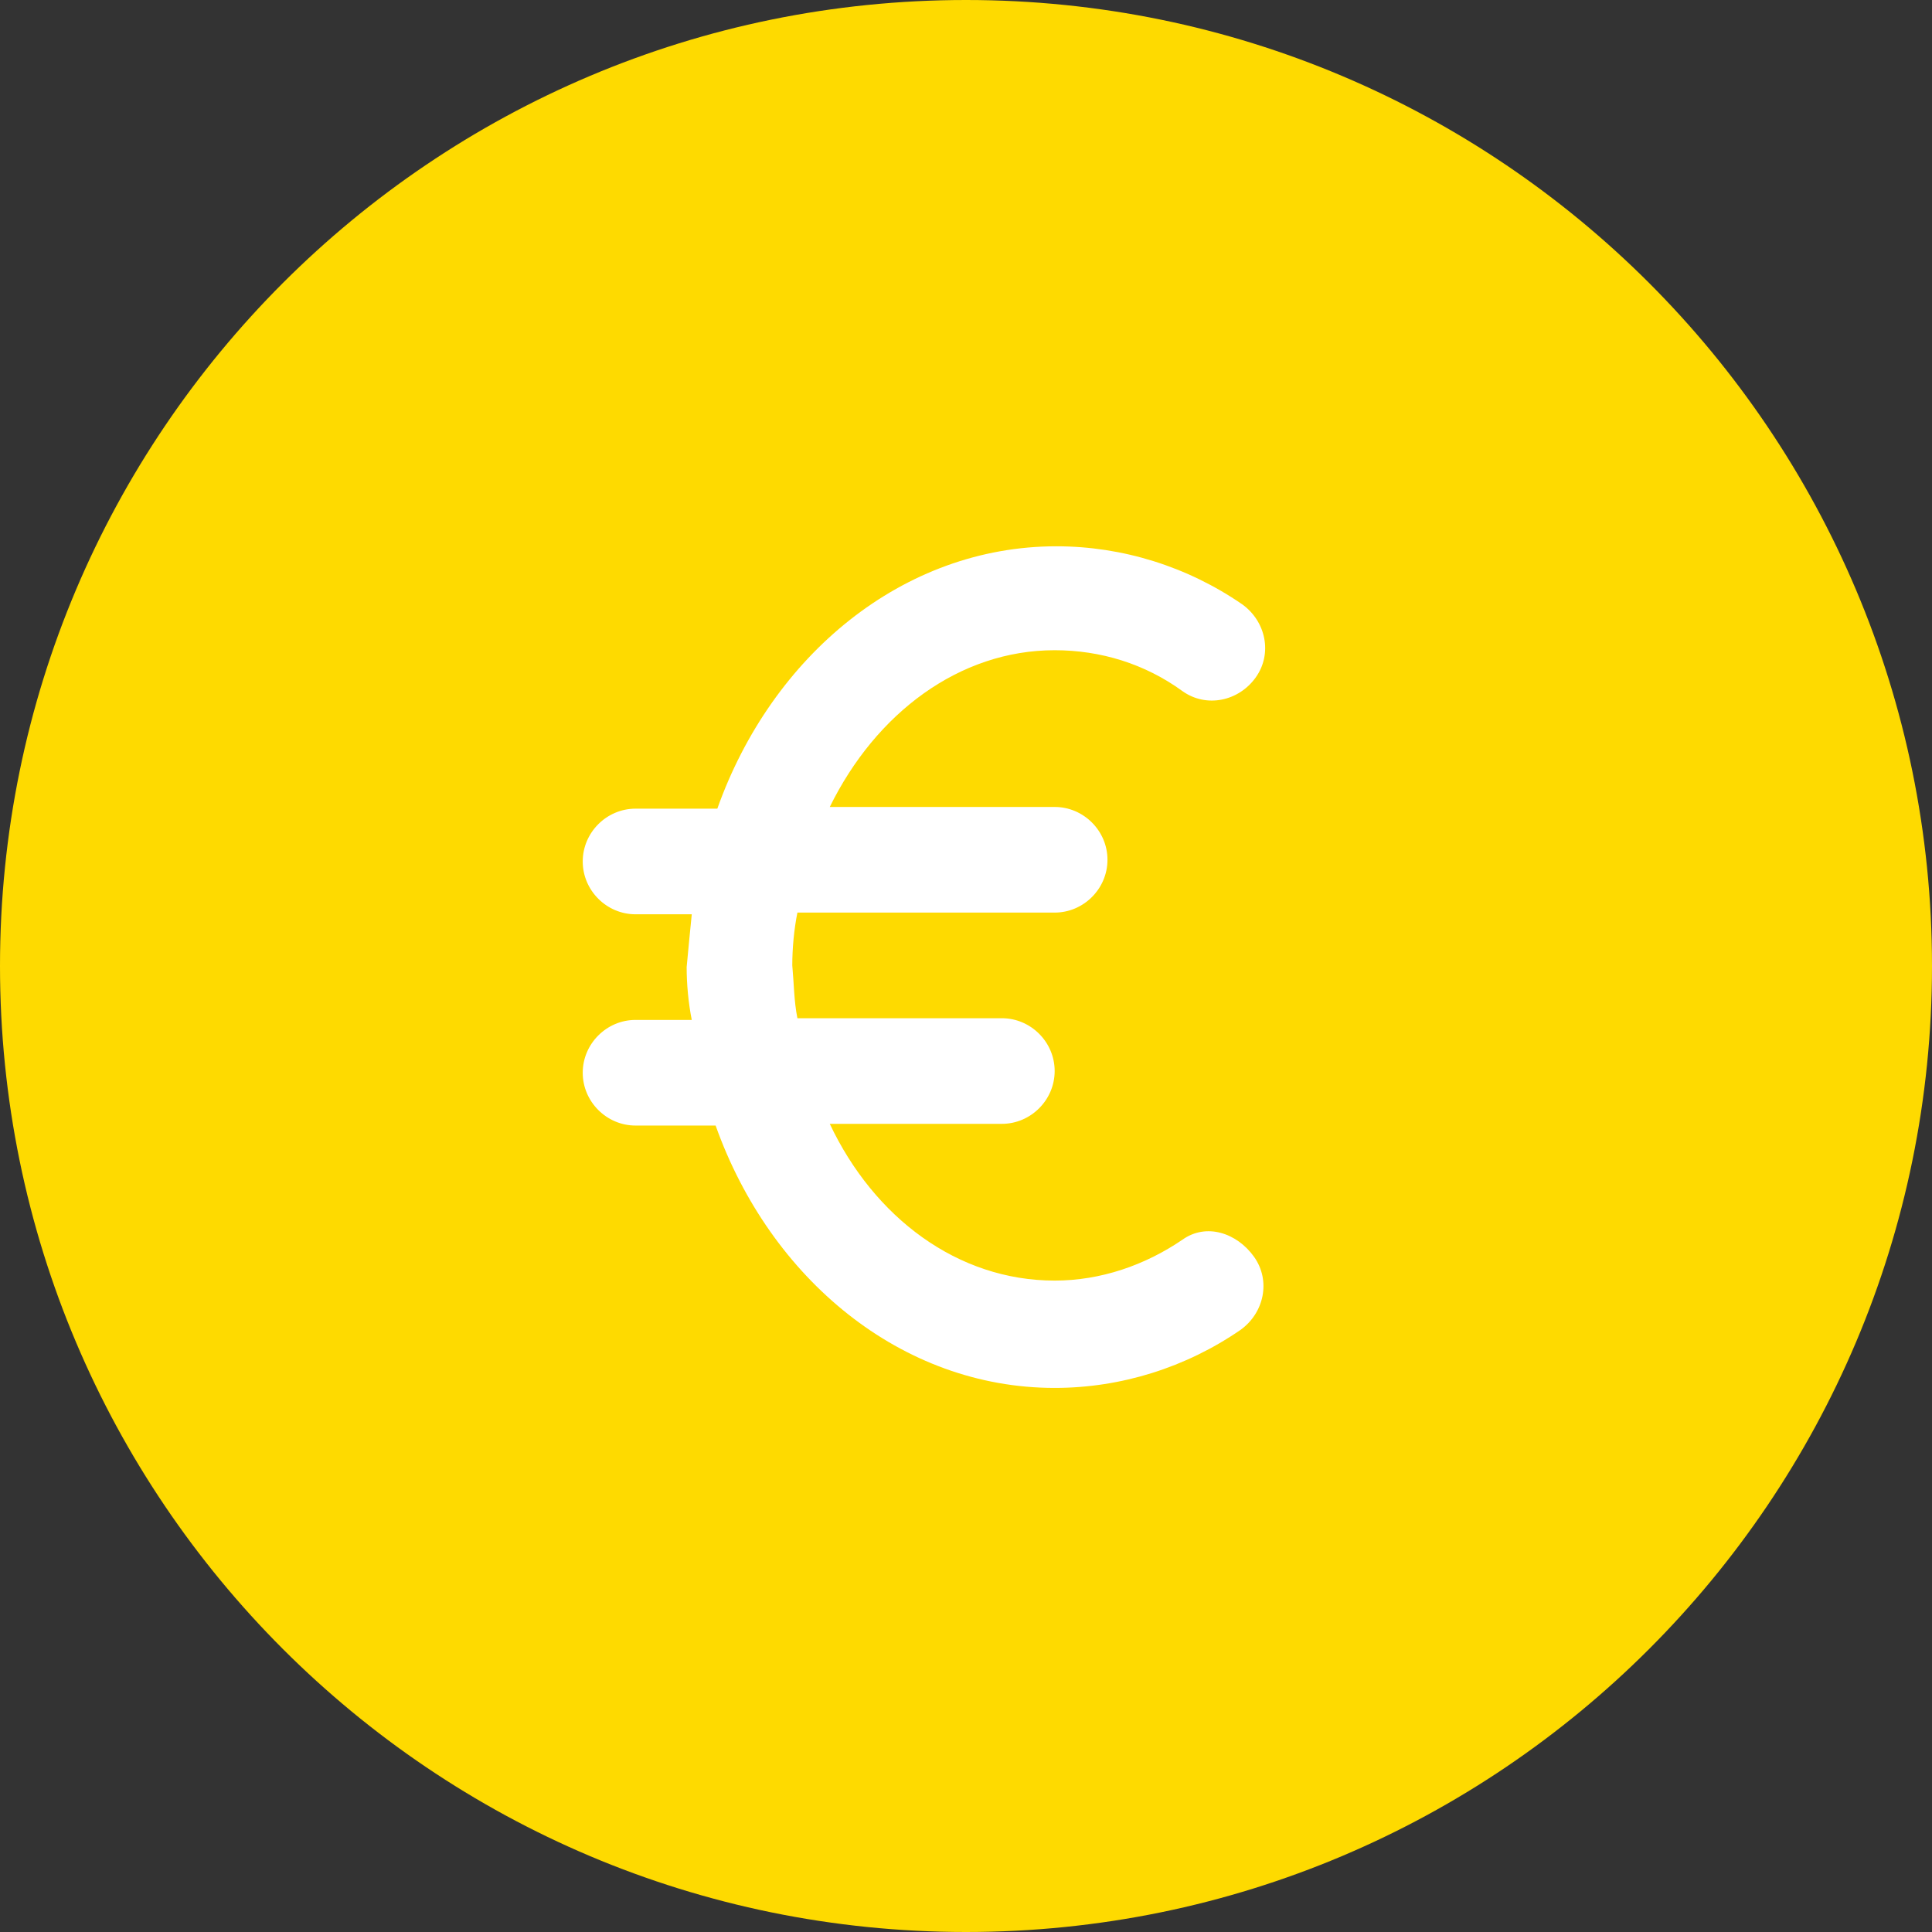
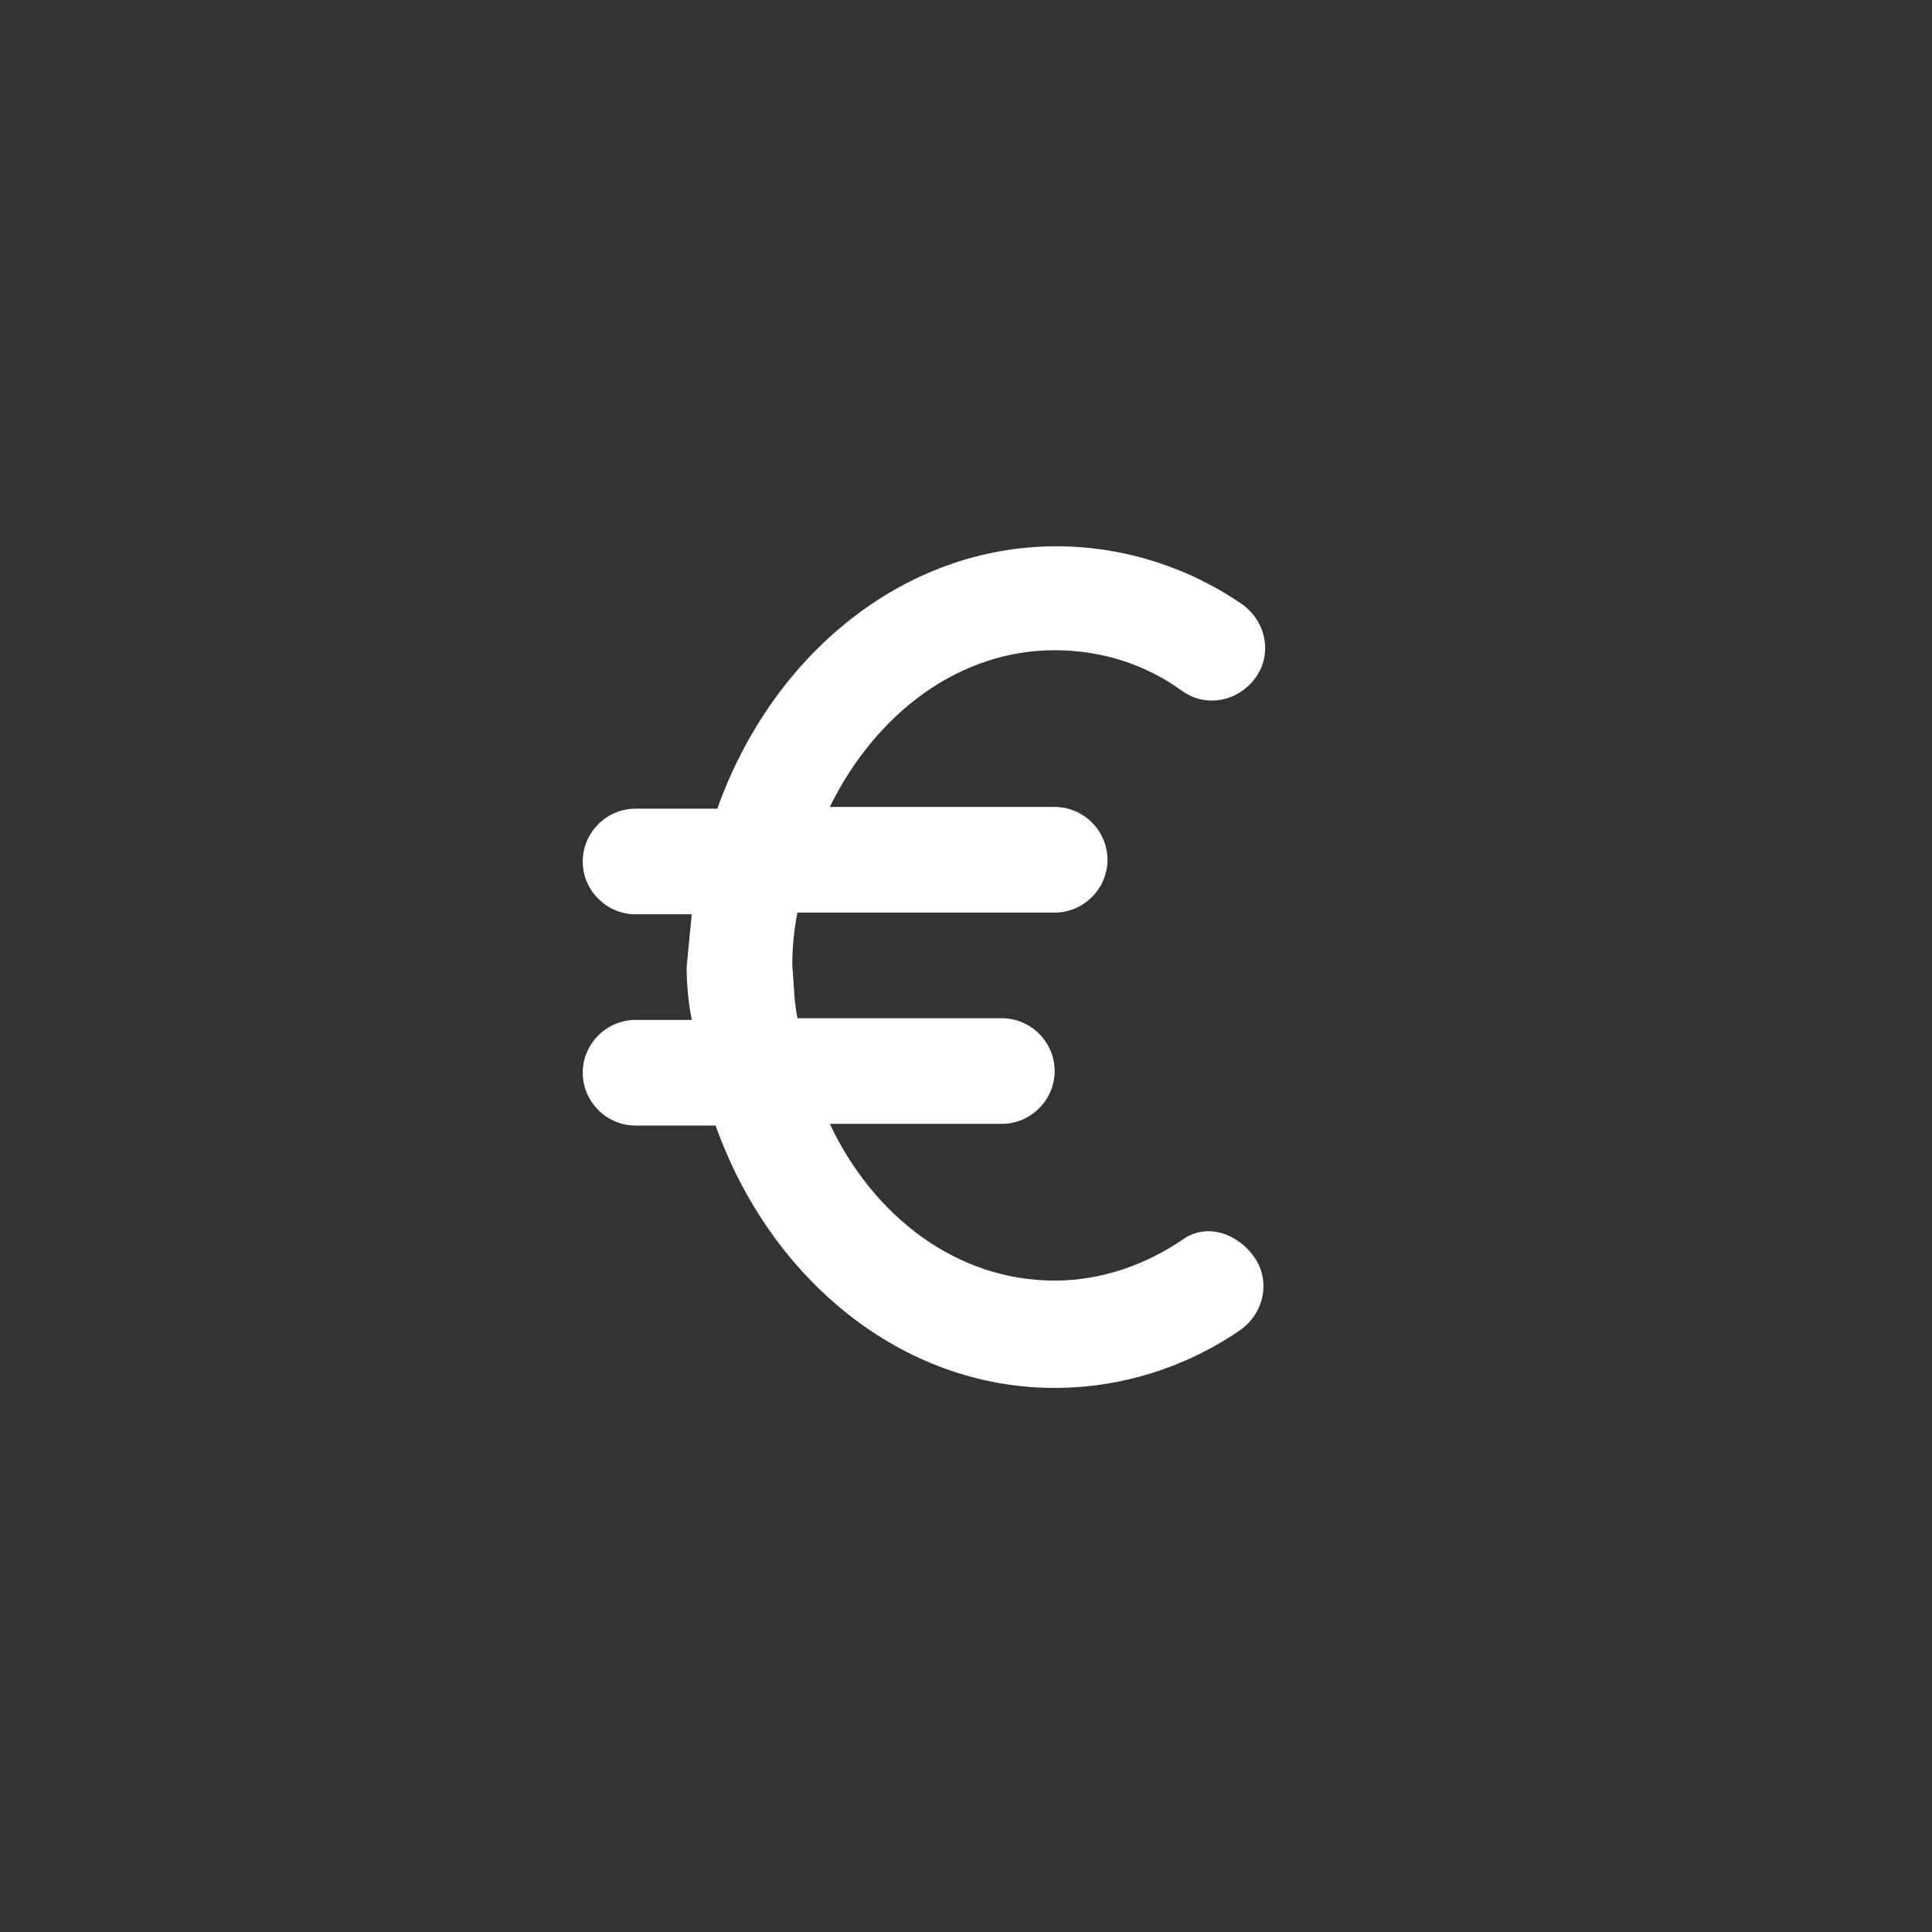
<svg xmlns="http://www.w3.org/2000/svg" xmlns:xlink="http://www.w3.org/1999/xlink" width="113.4px" height="113.4px" viewBox="0 0 113.4 113.4" version="1.1">
  <rect x="0" y="0" width="113.4" height="113.4" fill="#333333" stroke="none" />
  <defs>
    <path d="M113.4 0L113.4 0L113.4 113.4L0 113.4L0 0L113.4 0Z" id="path_1" />
    <clipPath id="clip_1">
      <use xlink:href="#path_1" clip-rule="evenodd" fill-rule="evenodd" />
    </clipPath>
  </defs>
  <g id="icon-euro" clip-path="url(#clip_1)">
-     <path d="M113.4 0L113.4 0L113.4 113.4L0 113.4L0 0L113.4 0Z" id="icon-euro" fill="none" stroke="none" />
-     <path d="M0 56.7C0 25.386 25.386 0 56.7 0C88.014 0 113.4 25.386 113.4 56.7C113.4 88.014 88.014 113.4 56.7 113.4C25.386 113.4 0 88.014 0 56.7Z" id="Ellipse_14" fill="#FEDA00" fill-rule="evenodd" stroke="none" />
    <path d="M69.404 72.765C67.204 74.265 64.604 75.165 61.904 75.165C56.204 75.165 51.304 71.465 48.704 65.965L58.804 65.965C60.504 65.965 61.904 64.565 61.904 62.865C61.904 61.165 60.504 59.765 58.804 59.765L46.804 59.765C46.604 58.765 46.604 57.765 46.504 56.665C46.504 55.665 46.604 54.565 46.804 53.565L61.904 53.565C63.604 53.565 65.004 52.165 65.004 50.465C65.004 48.765 63.604 47.365 61.904 47.365L61.904 47.365L48.704 47.365C51.404 41.865 56.304 38.165 61.904 38.165C64.604 38.165 67.204 38.965 69.404 40.565C70.804 41.565 72.704 41.165 73.704 39.765C74.704 38.365 74.304 36.465 72.904 35.465C69.704 33.265 65.904 32.065 62.004 32.065C53.004 32.065 45.304 38.465 42.104 47.465L37.304 47.465C35.604 47.465 34.204 48.865 34.204 50.565C34.204 52.265 35.604 53.665 37.304 53.665L40.604 53.665C40.504 54.665 40.404 55.665 40.304 56.765C40.304 57.765 40.404 58.865 40.604 59.865L37.304 59.865C35.604 59.865 34.204 61.265 34.204 62.965C34.204 64.665 35.604 66.065 37.304 66.065C37.304 66.065 37.304 66.065 37.304 66.065L42.004 66.065C45.204 75.065 52.904 81.465 61.904 81.465C65.804 81.465 69.604 80.265 72.804 78.065C74.204 77.065 74.604 75.165 73.604 73.765C72.604 72.365 70.804 71.765 69.404 72.765" id="Gruppe_561" fill="#FFFFFF" stroke="none" />
  </g>
</svg>